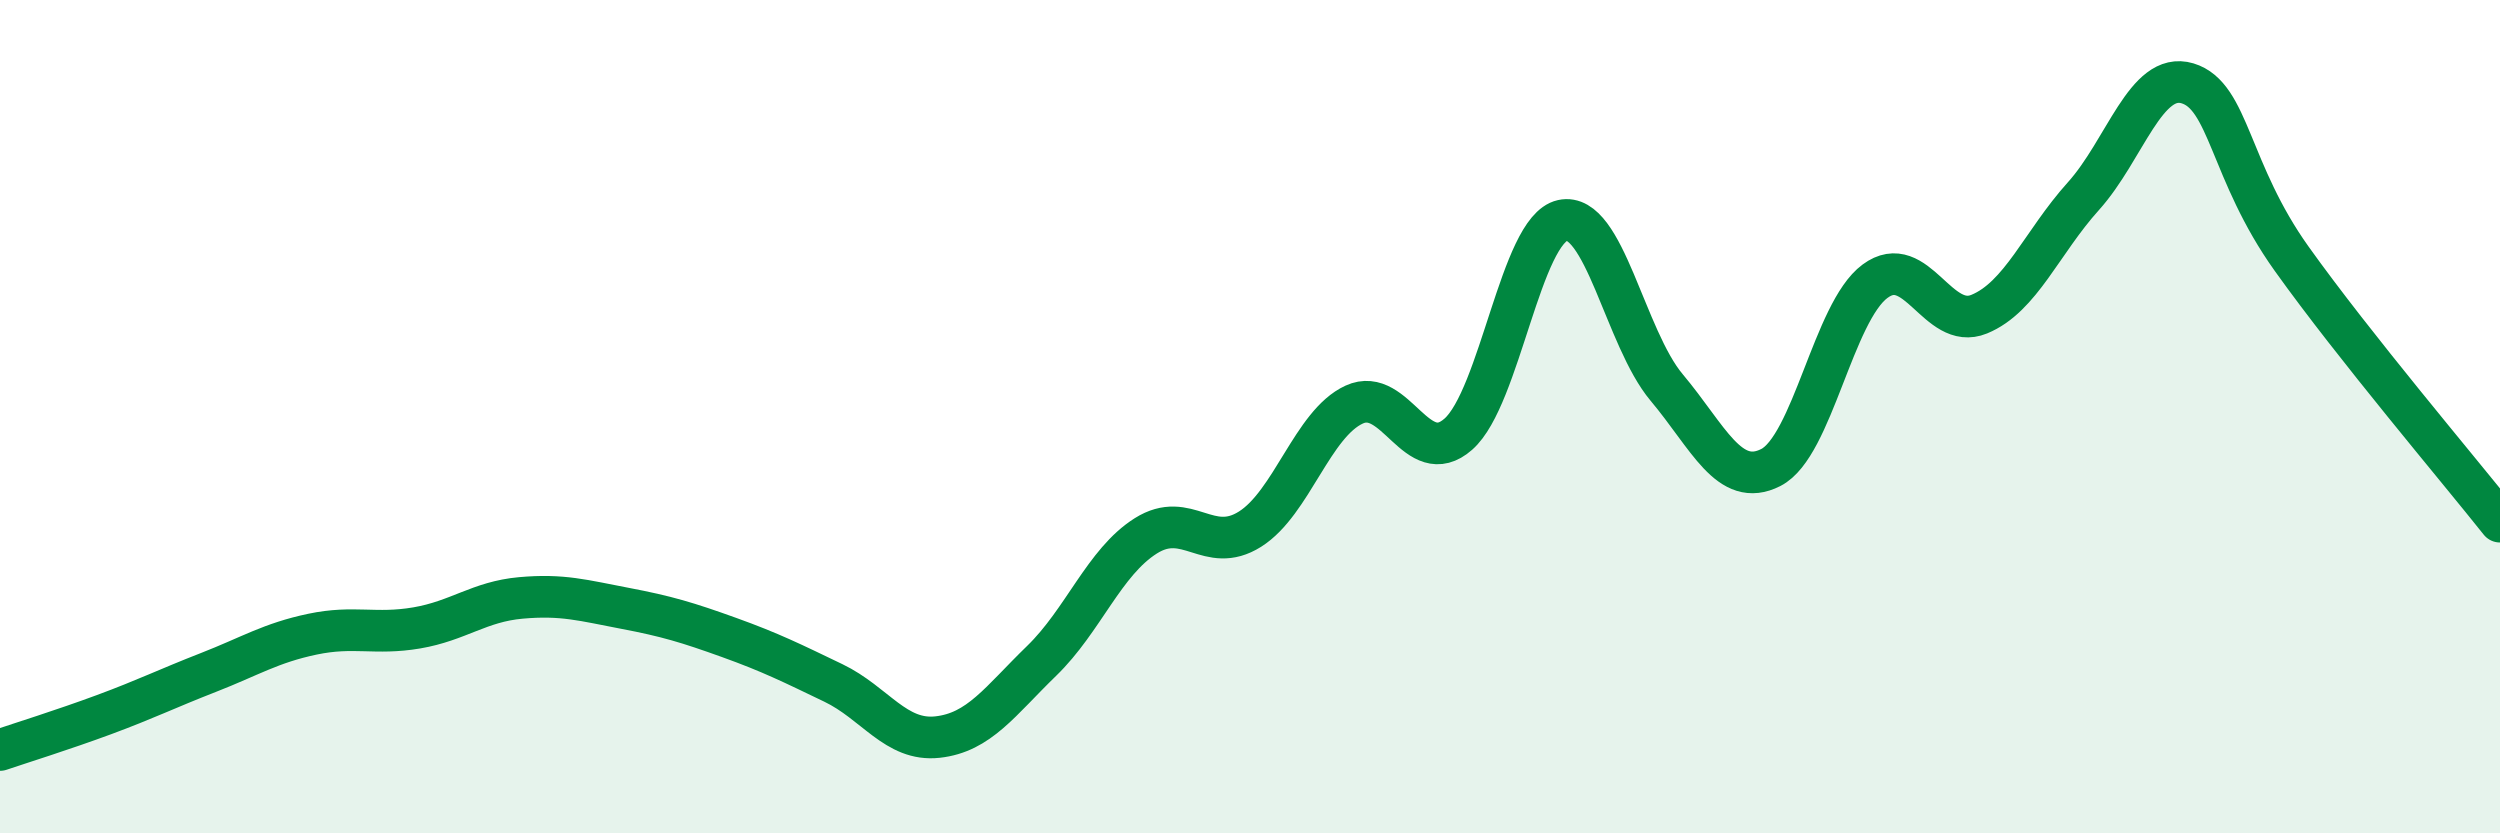
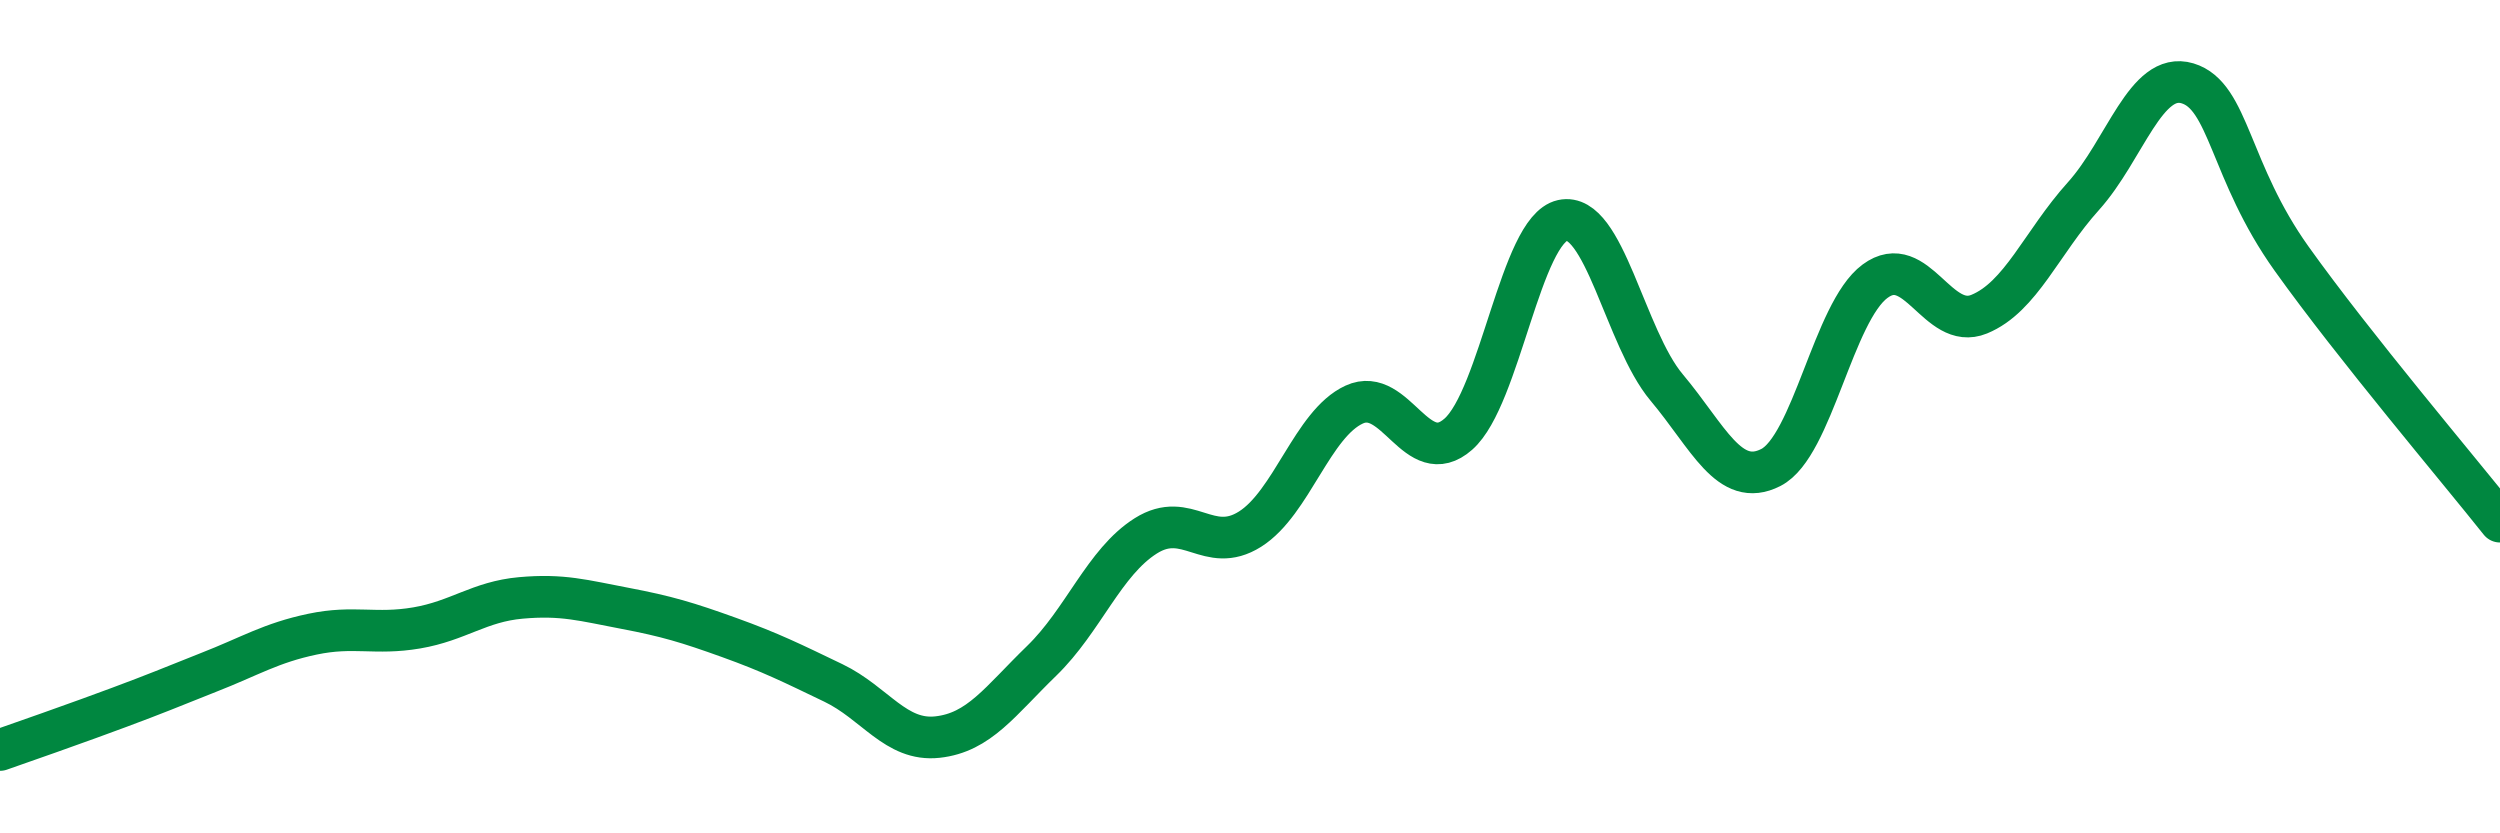
<svg xmlns="http://www.w3.org/2000/svg" width="60" height="20" viewBox="0 0 60 20">
-   <path d="M 0,18 C 0.5,17.83 1.5,17.52 2.5,17.15 C 3.5,16.78 4,16.53 5,16.14 C 6,15.75 6.5,15.43 7.5,15.22 C 8.5,15.01 9,15.24 10,15.07 C 11,14.9 11.5,14.44 12.5,14.35 C 13.5,14.26 14,14.41 15,14.6 C 16,14.79 16.5,14.94 17.5,15.3 C 18.5,15.66 19,15.91 20,16.39 C 21,16.87 21.5,17.8 22.5,17.69 C 23.5,17.58 24,16.83 25,15.86 C 26,14.89 26.5,13.49 27.5,12.86 C 28.5,12.23 29,13.33 30,12.7 C 31,12.07 31.5,10.17 32.5,9.71 C 33.5,9.25 34,11.3 35,10.42 C 36,9.54 36.5,5.51 37.5,5.29 C 38.5,5.07 39,8.11 40,9.3 C 41,10.49 41.5,11.73 42.5,11.22 C 43.5,10.71 44,7.49 45,6.75 C 46,6.01 46.5,7.95 47.5,7.54 C 48.5,7.13 49,5.82 50,4.71 C 51,3.6 51.5,1.7 52.5,2 C 53.5,2.3 53.5,4.11 55,6.21 C 56.5,8.31 59,11.26 60,12.52L60 20L0 20Z" fill="#008740" opacity="0.1" stroke-linecap="round" stroke-linejoin="round" />
-   <path d="M 0,18 C 0.5,17.83 1.5,17.52 2.5,17.15 C 3.5,16.78 4,16.53 5,16.14 C 6,15.75 6.5,15.43 7.5,15.22 C 8.5,15.01 9,15.24 10,15.07 C 11,14.9 11.5,14.44 12.5,14.35 C 13.5,14.26 14,14.41 15,14.6 C 16,14.79 16.5,14.94 17.5,15.3 C 18.5,15.66 19,15.91 20,16.39 C 21,16.87 21.5,17.8 22.5,17.69 C 23.5,17.58 24,16.83 25,15.86 C 26,14.89 26.5,13.49 27.5,12.86 C 28.5,12.23 29,13.33 30,12.7 C 31,12.07 31.5,10.17 32.5,9.71 C 33.5,9.25 34,11.3 35,10.42 C 36,9.54 36.5,5.51 37.5,5.29 C 38.5,5.07 39,8.11 40,9.3 C 41,10.49 41.5,11.73 42.5,11.22 C 43.5,10.71 44,7.49 45,6.75 C 46,6.01 46.5,7.95 47.5,7.54 C 48.5,7.13 49,5.82 50,4.71 C 51,3.6 51.5,1.7 52.5,2 C 53.5,2.3 53.5,4.11 55,6.21 C 56.5,8.31 59,11.26 60,12.52" stroke="#008740" stroke-width="1" fill="none" stroke-linecap="round" stroke-linejoin="round" />
+   <path d="M 0,18 C 3.5,16.78 4,16.53 5,16.14 C 6,15.75 6.5,15.43 7.5,15.22 C 8.5,15.01 9,15.24 10,15.07 C 11,14.9 11.5,14.44 12.5,14.35 C 13.5,14.26 14,14.41 15,14.6 C 16,14.79 16.5,14.94 17.5,15.3 C 18.5,15.66 19,15.91 20,16.39 C 21,16.87 21.5,17.8 22.5,17.69 C 23.5,17.58 24,16.83 25,15.86 C 26,14.89 26.5,13.49 27.5,12.86 C 28.5,12.23 29,13.33 30,12.7 C 31,12.07 31.5,10.17 32.5,9.71 C 33.5,9.25 34,11.3 35,10.42 C 36,9.54 36.5,5.51 37.5,5.29 C 38.5,5.07 39,8.11 40,9.3 C 41,10.49 41.5,11.73 42.5,11.22 C 43.5,10.71 44,7.49 45,6.75 C 46,6.01 46.5,7.95 47.5,7.54 C 48.5,7.13 49,5.82 50,4.71 C 51,3.6 51.5,1.7 52.5,2 C 53.5,2.3 53.5,4.11 55,6.21 C 56.5,8.31 59,11.26 60,12.52" stroke="#008740" stroke-width="1" fill="none" stroke-linecap="round" stroke-linejoin="round" />
</svg>